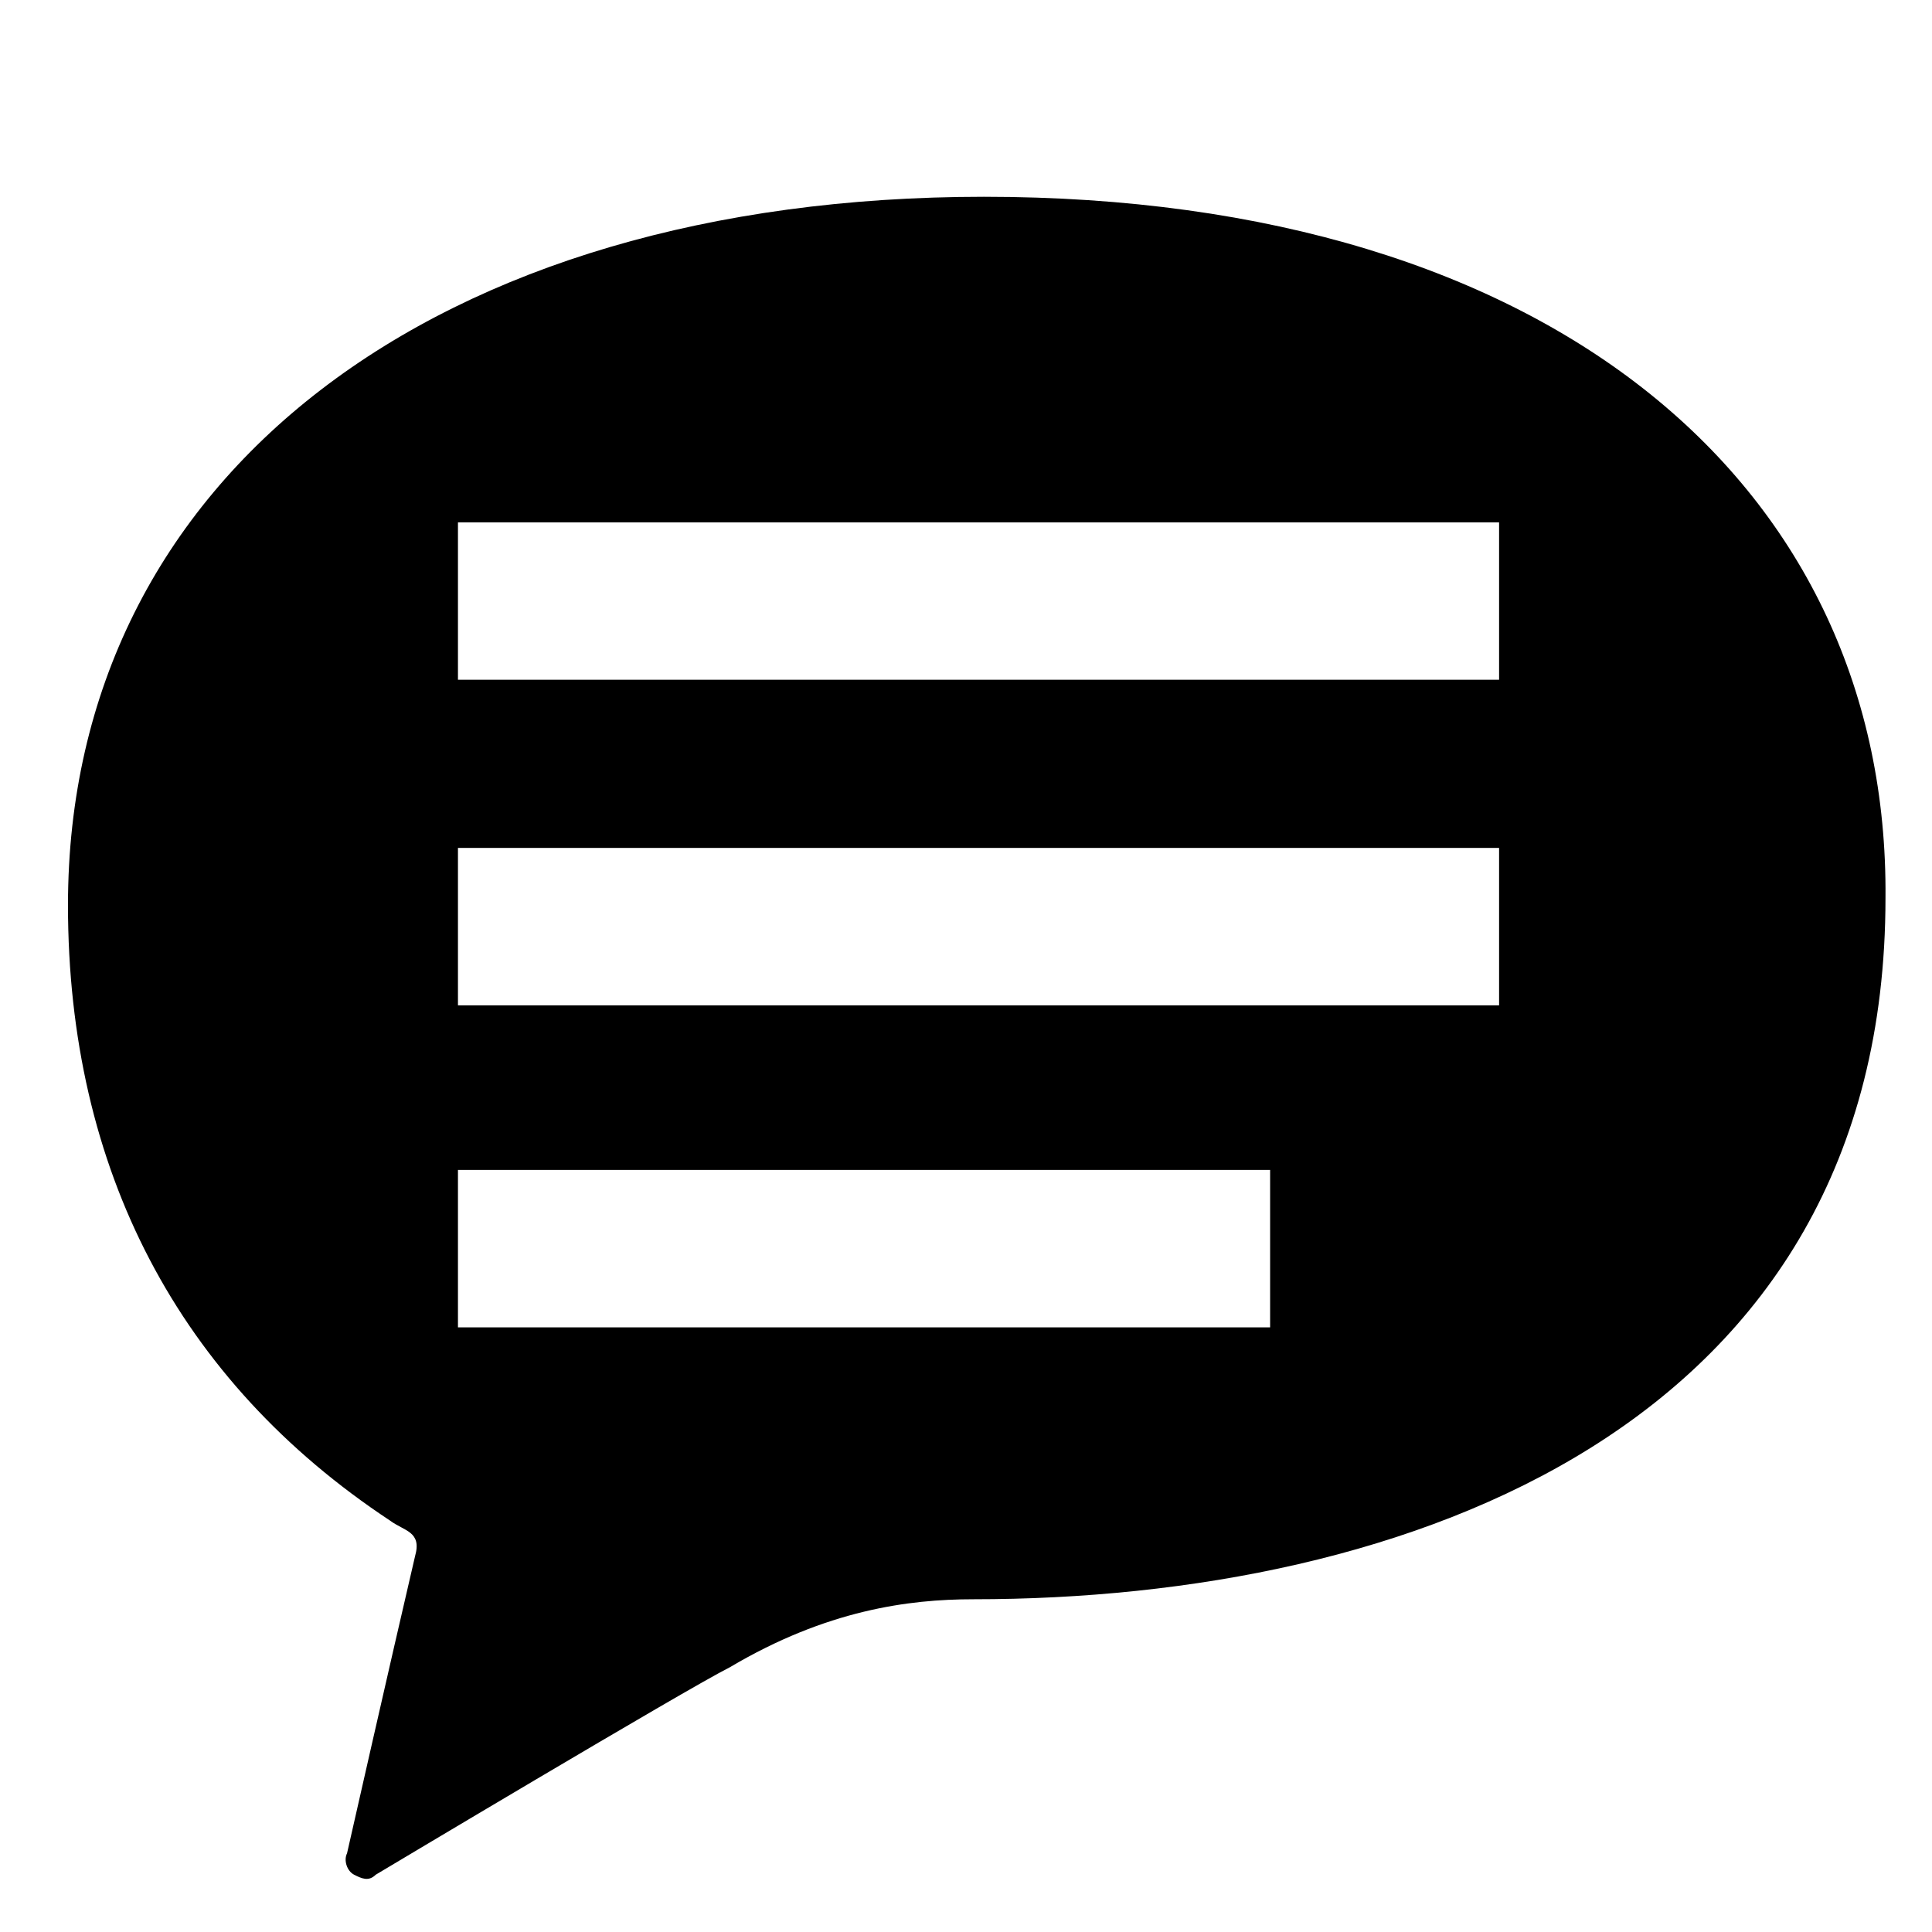
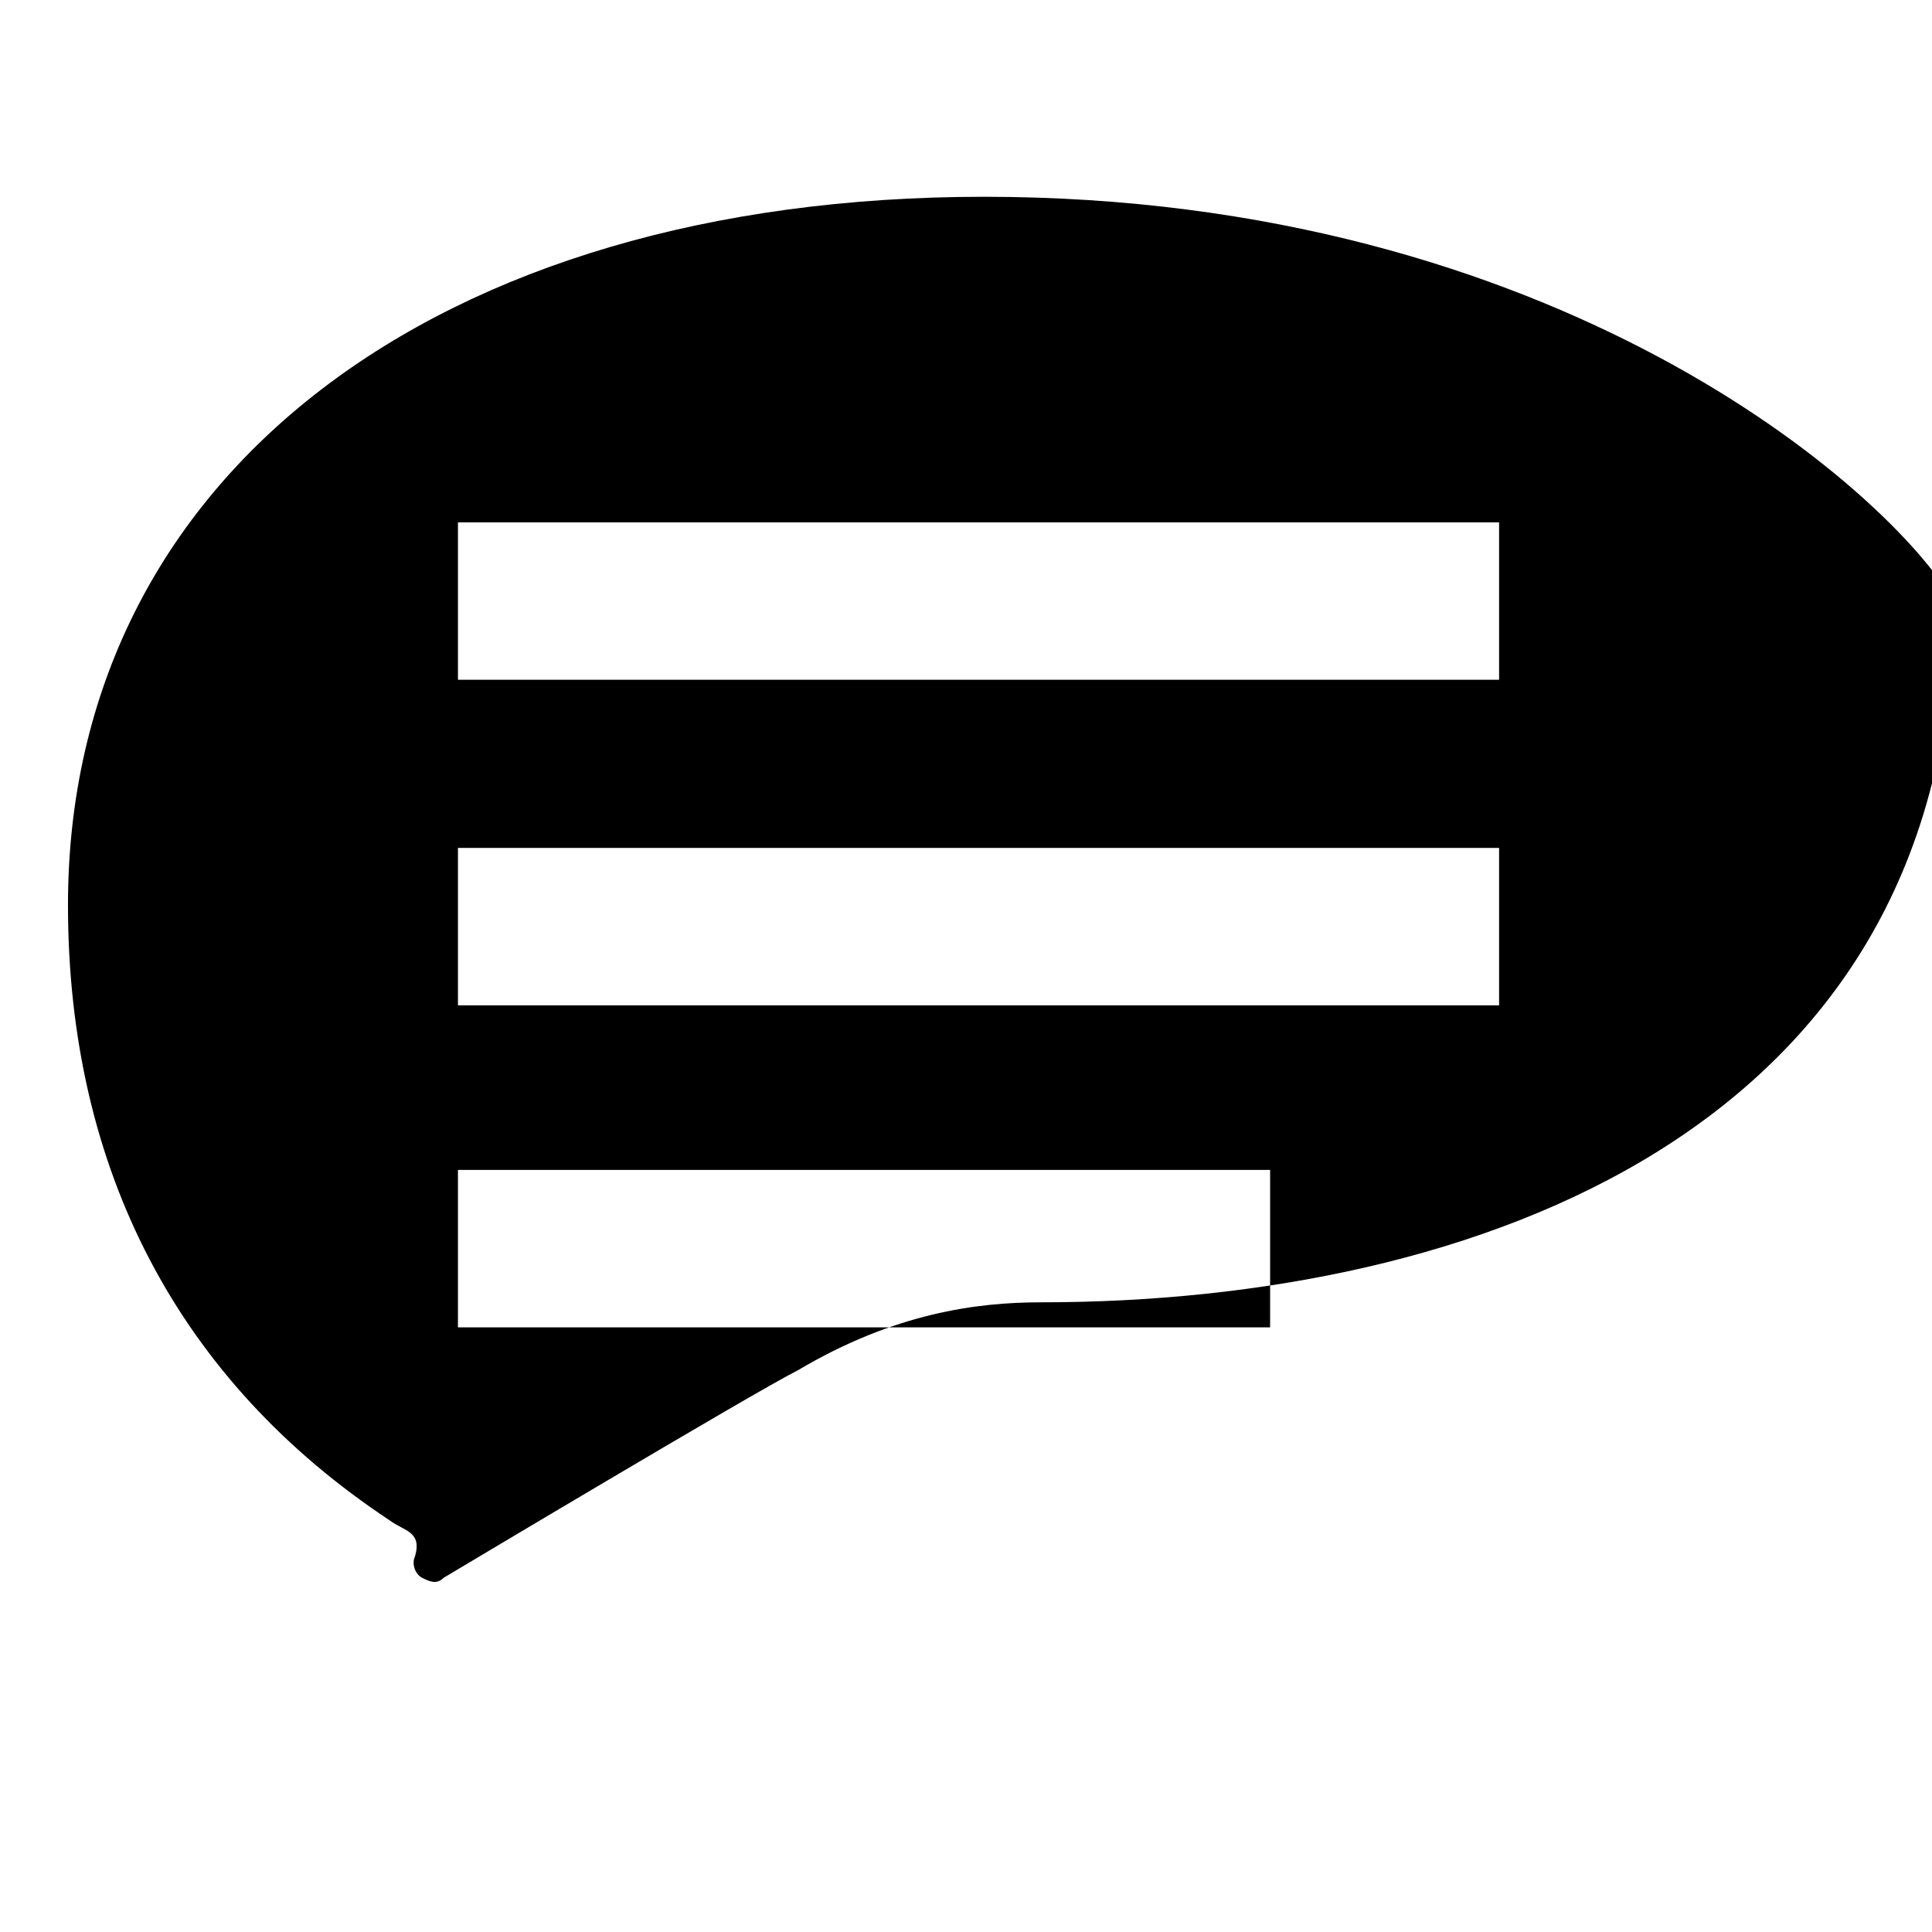
<svg xmlns="http://www.w3.org/2000/svg" version="1.1" id="_x32_" x="0px" y="0px" viewBox="0 0 54 54" style="enable-background:new 0 0 54 54;" xml:space="preserve">
-   <path d="M27.5,5.5c-15.3,0-25.6,7.8-25.6,19.8c0,7.4,3.1,13.3,9,17.2c0.4,0.3,0.9,0.3,0.7,1c-0.7,3-1.9,8.3-1.9,8.3  c-0.1,0.2,0,0.5,0.2,0.6s0.4,0.2,0.6,0c0,0,8.7-5.2,9.9-5.8c2.7-1.6,5-1.9,6.8-1.9c12.1,0,25.5-4.8,25.5-19.6  C52.8,13.7,43.5,5.5,27.5,5.5z M35.5,37.1H12.8v-4.4h22.7V37.1z M41.9,28.1H12.8v-4.4h29.1V28.1L41.9,28.1z M41.9,19H12.8v-4.4h29.1  V19L41.9,19z" />
+   <path d="M27.5,5.5c-15.3,0-25.6,7.8-25.6,19.8c0,7.4,3.1,13.3,9,17.2c0.4,0.3,0.9,0.3,0.7,1c-0.1,0.2,0,0.5,0.2,0.6s0.4,0.2,0.6,0c0,0,8.7-5.2,9.9-5.8c2.7-1.6,5-1.9,6.8-1.9c12.1,0,25.5-4.8,25.5-19.6  C52.8,13.7,43.5,5.5,27.5,5.5z M35.5,37.1H12.8v-4.4h22.7V37.1z M41.9,28.1H12.8v-4.4h29.1V28.1L41.9,28.1z M41.9,19H12.8v-4.4h29.1  V19L41.9,19z" />
</svg>